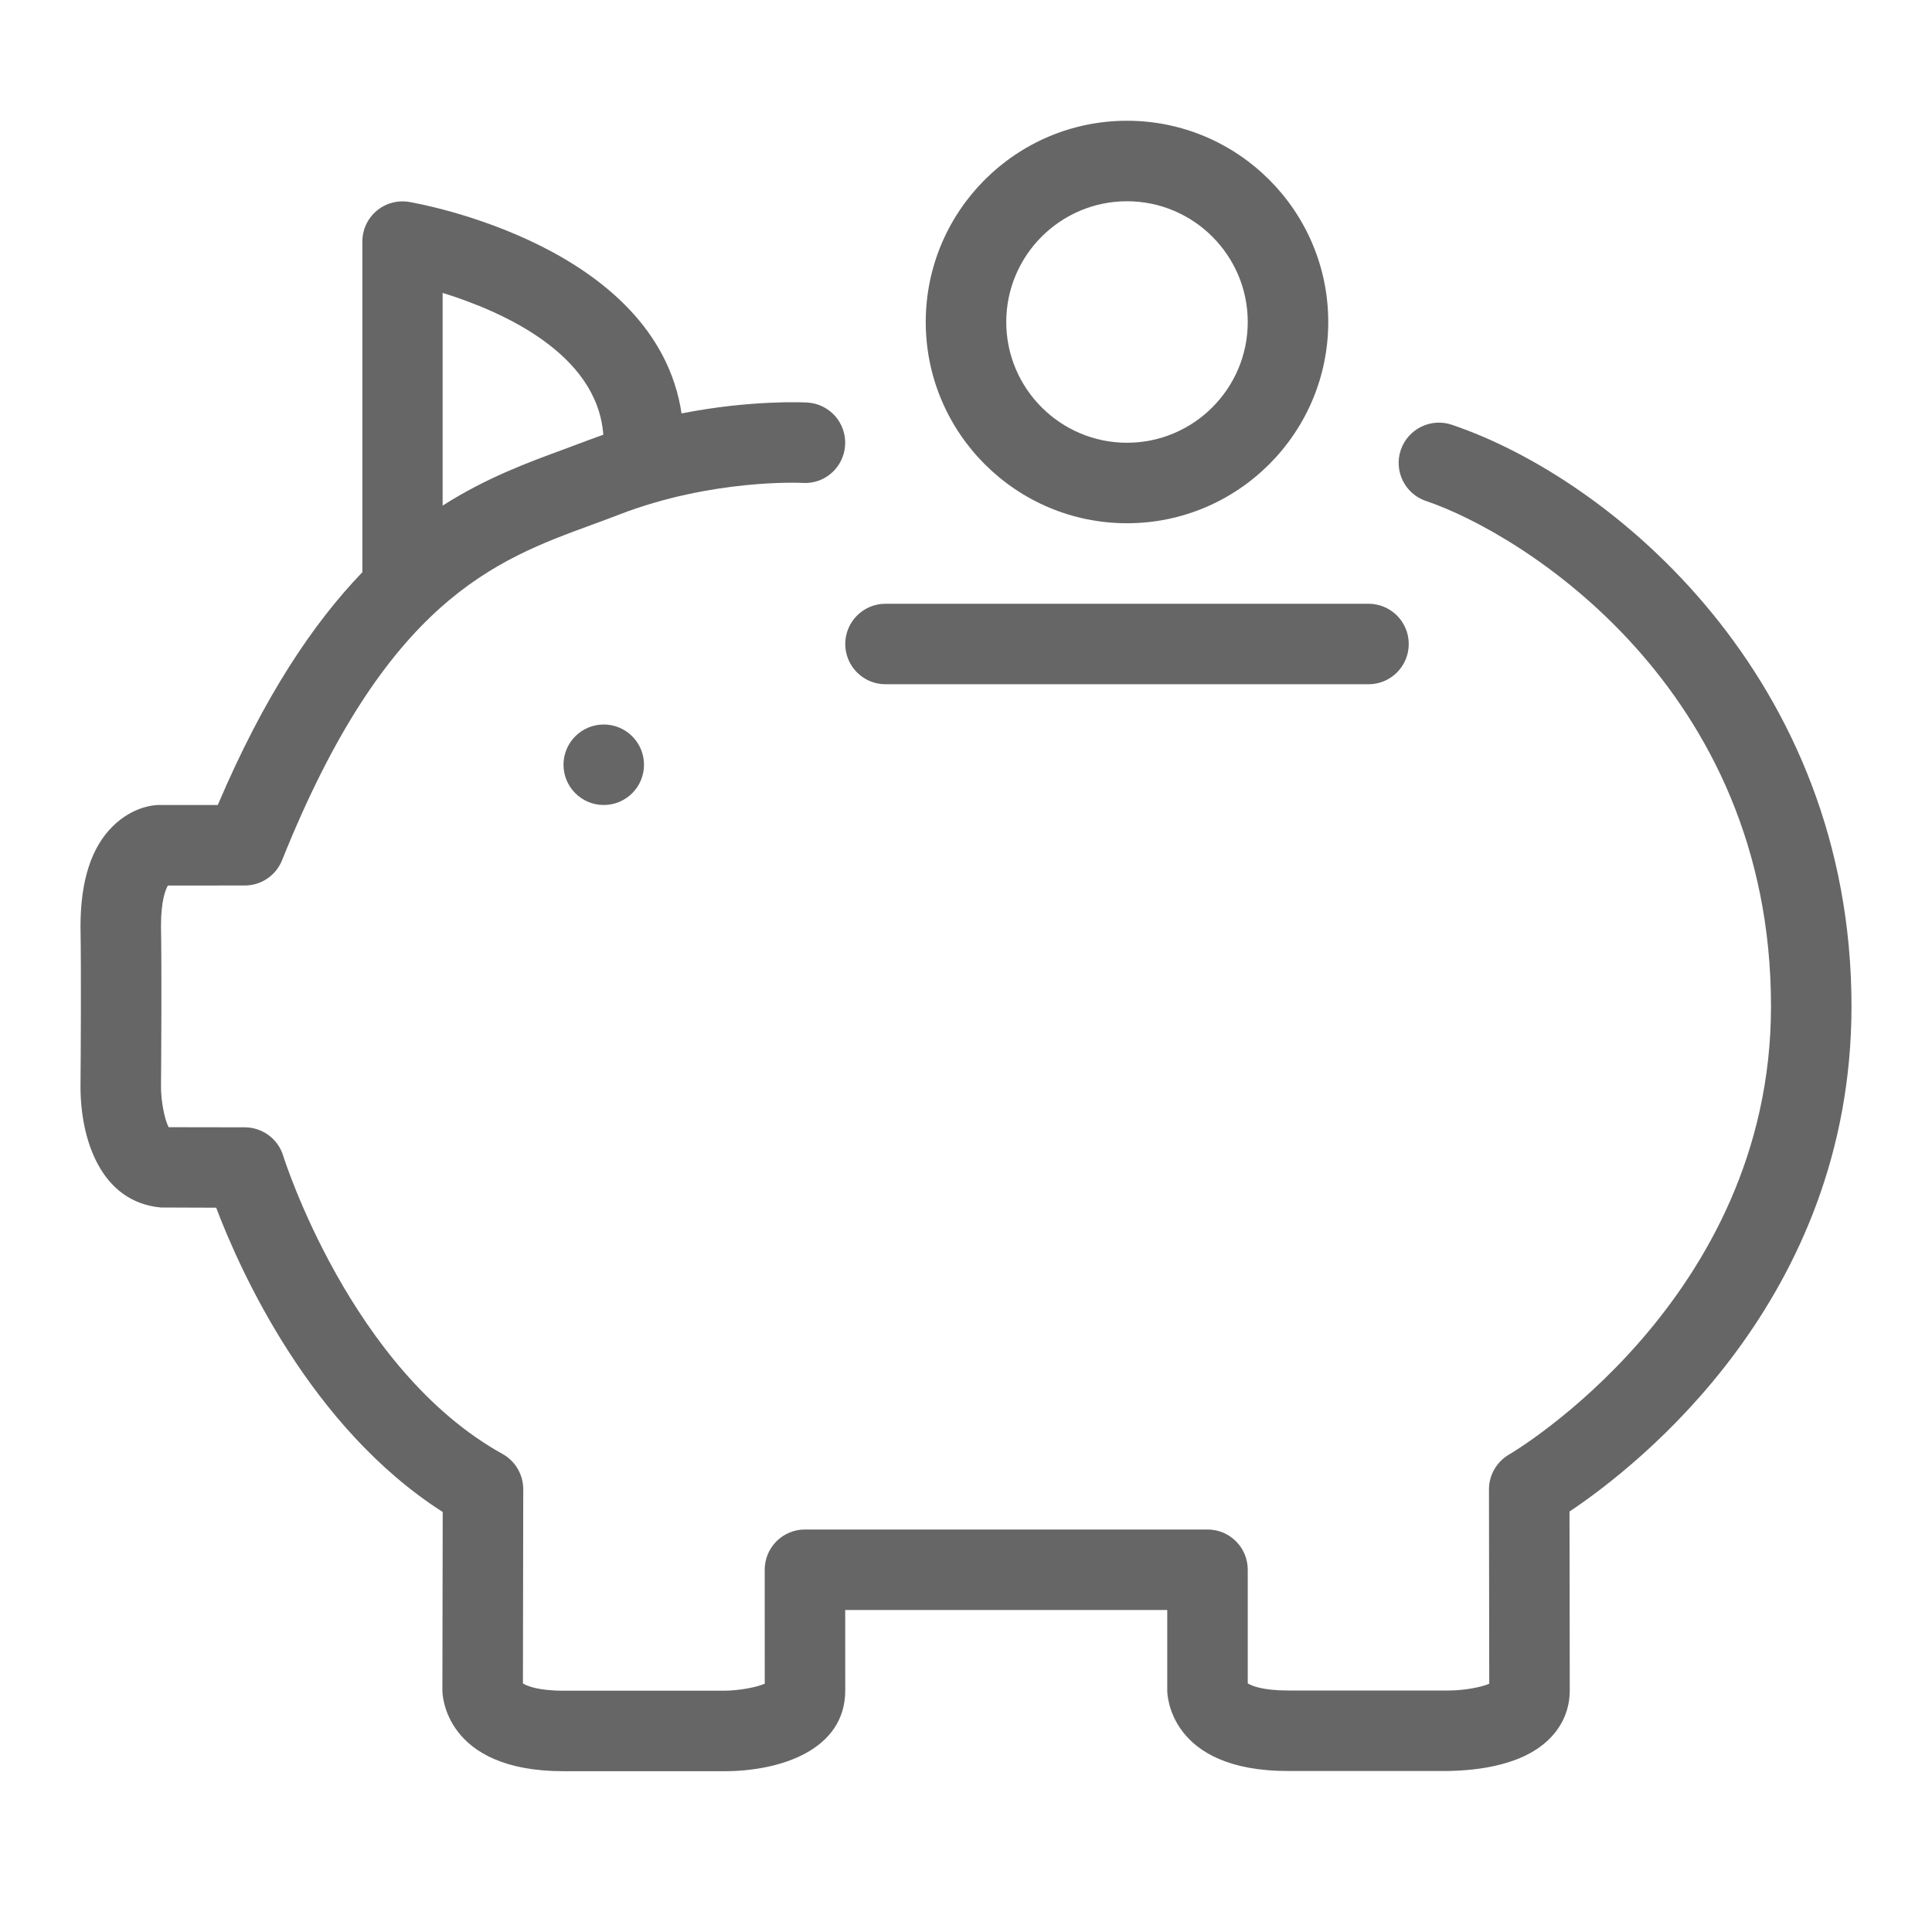
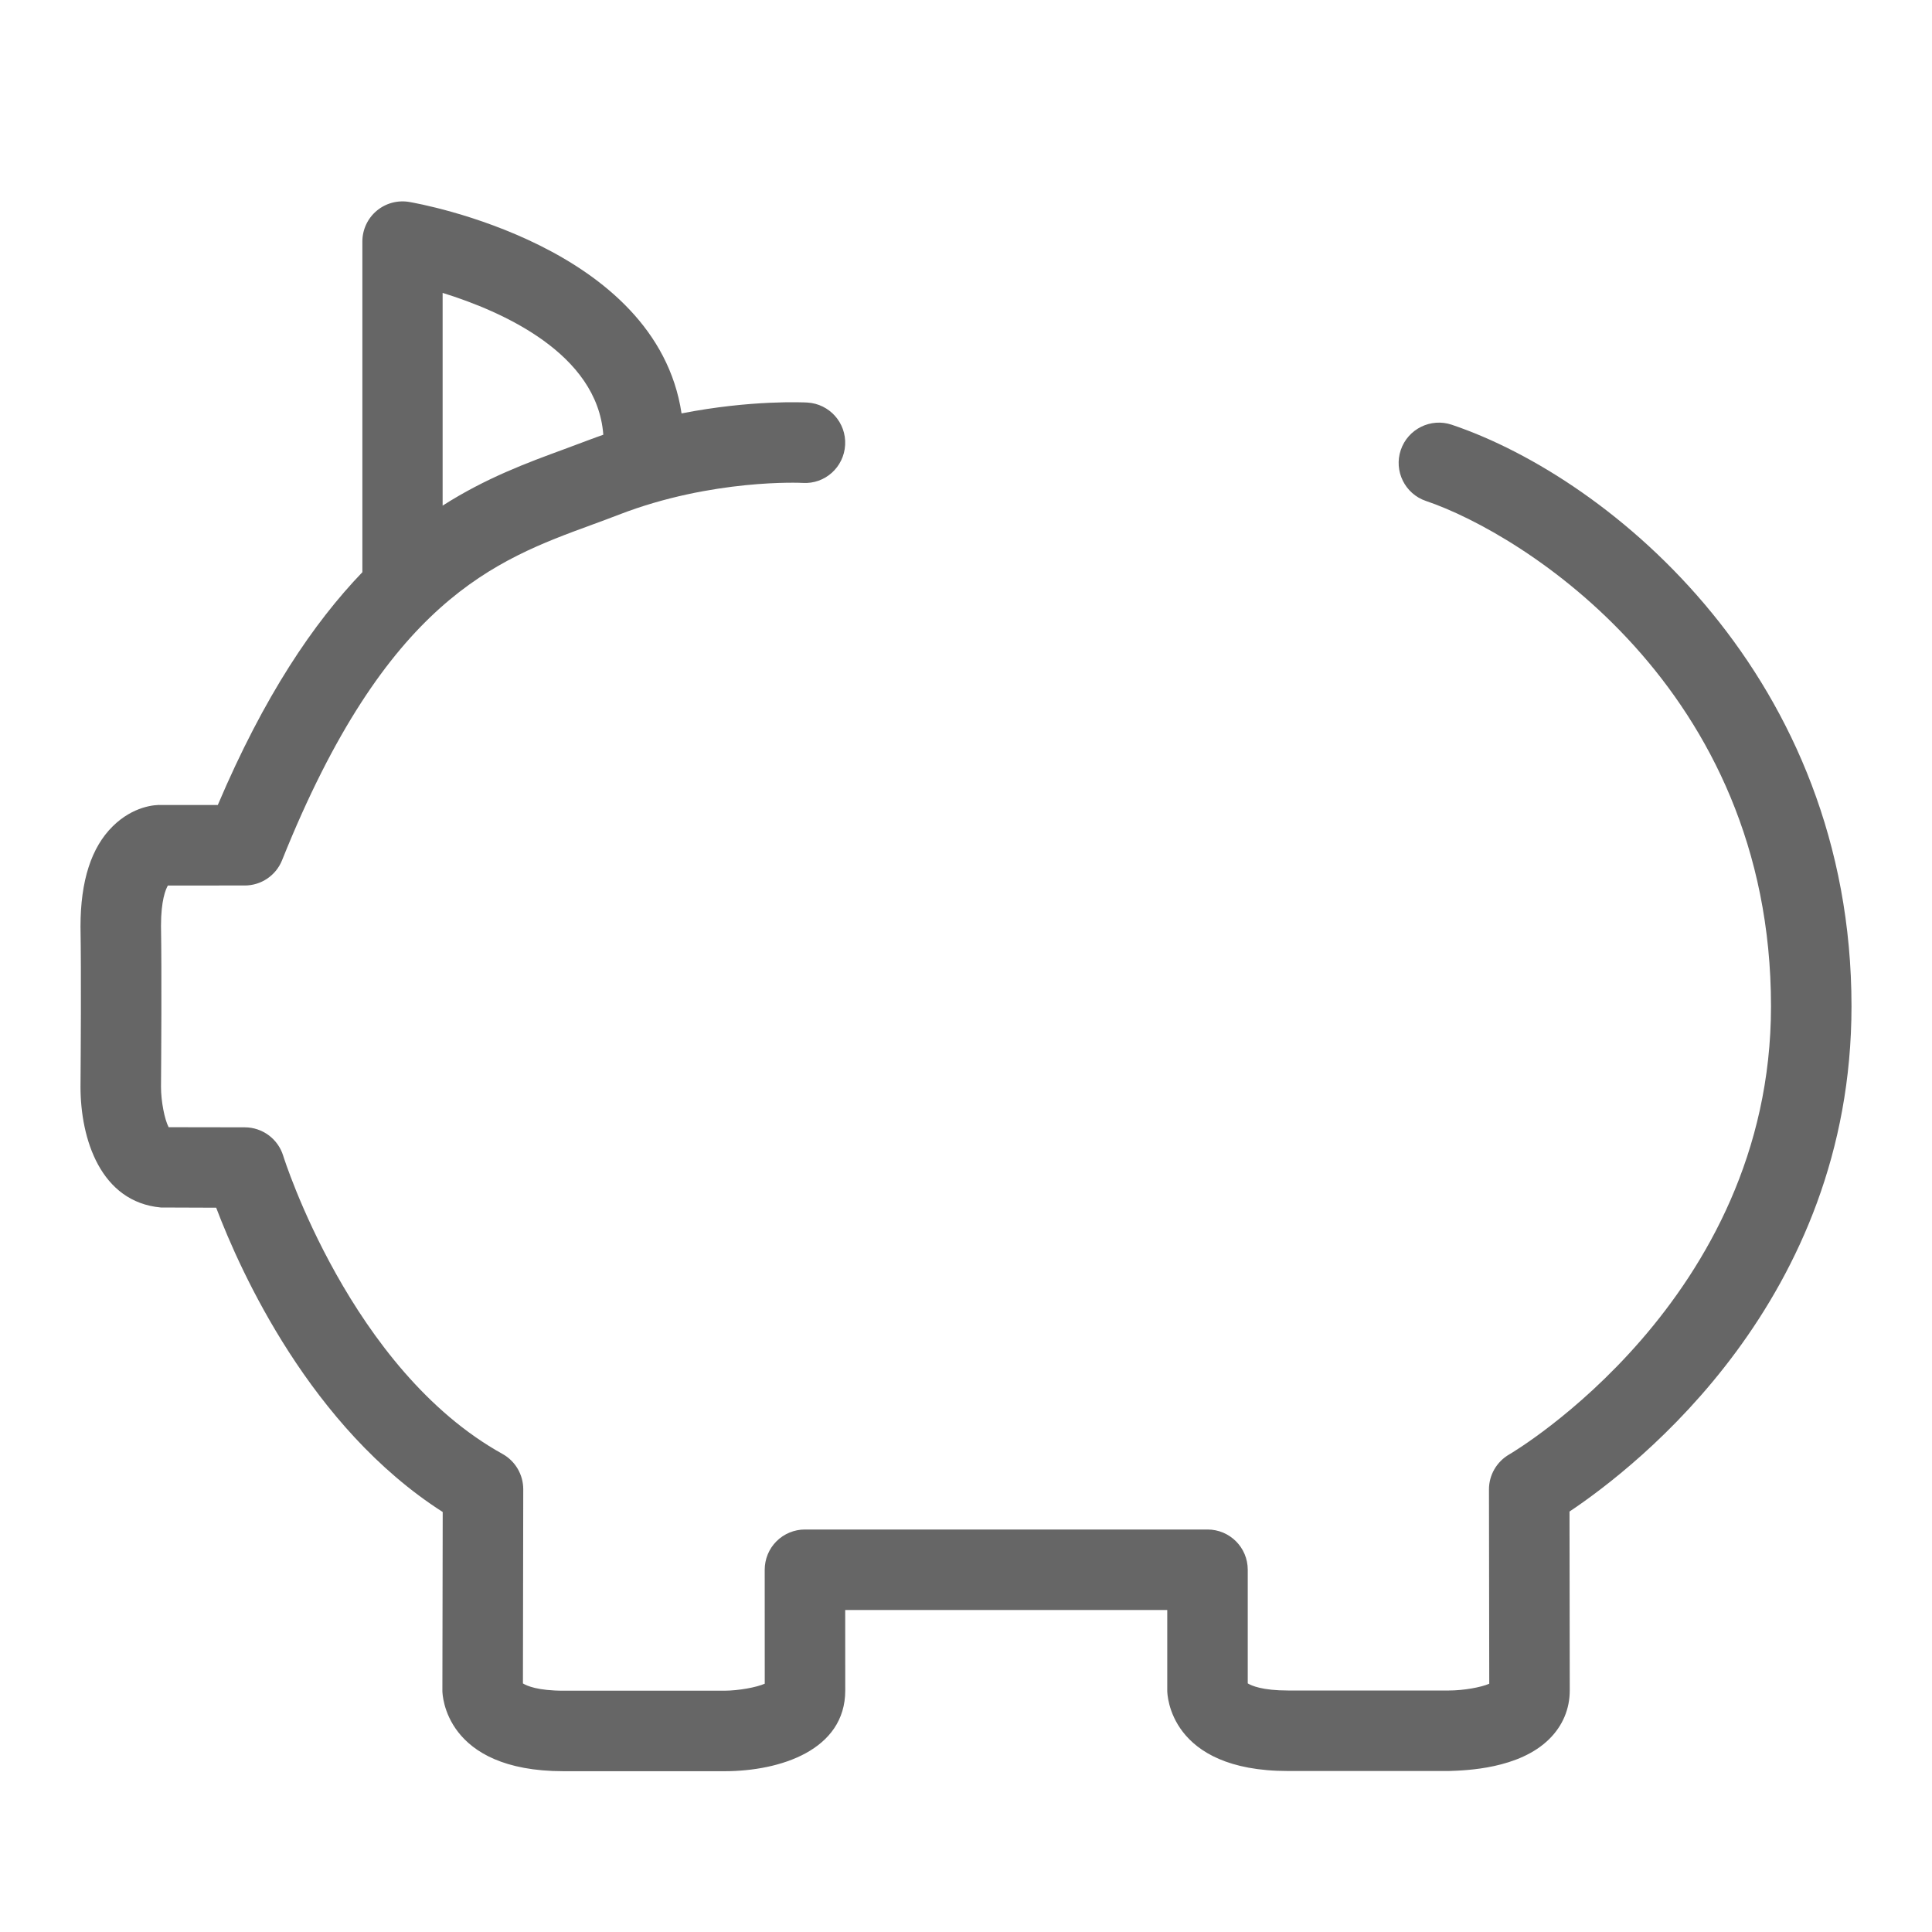
<svg xmlns="http://www.w3.org/2000/svg" version="1.1" x="0px" y="0px" viewBox="0 0 48 48" enable-background="new 0 0 48 48" xml:space="preserve">
  <g id="Grid">
</g>
  <g id="Icon">
-     <circle fill="#666666" cx="15" cy="19" r="1" />
-     <path fill="#666666" d="M46,25c0-8.14-5.938-13.1-9.93-14.447c-0.521-0.177-1.091,0.104-1.268,0.627   c-0.177,0.523,0.104,1.091,0.627,1.267C37.813,13.252,44,17.076,44,25c0,7.308-6.438,11.098-6.504,11.135   c-0.311,0.18-0.504,0.512-0.503,0.87L37,41.832C36.793,41.923,36.354,42,36,42h-4.002c-0.632,0-0.903-0.118-0.998-0.177V39   c0-0.553-0.447-1-1-1H19.999c-0.265,0-0.52,0.105-0.708,0.293s-0.292,0.442-0.292,0.708L19,41.831   c-0.207,0.092-0.648,0.172-1,0.174h-4c-0.642,0-0.914-0.122-1.008-0.181L13,37c0-0.364-0.197-0.7-0.515-0.877   c-3.773-2.091-5.433-7.356-5.449-7.409c-0.129-0.418-0.515-0.704-0.952-0.706L4.19,28.005C4.09,27.817,4,27.364,4,27.001   l0.001-0.124C4.005,26.321,4.02,24.159,4,23c0-0.627,0.114-0.901,0.171-1H6.08c0.409,0,0.776-0.249,0.928-0.628   c2.589-6.462,5.301-7.456,7.694-8.333c0.23-0.084,0.455-0.167,0.674-0.252c2.32-0.898,4.546-0.792,4.568-0.789   c0.554,0.034,1.023-0.392,1.053-0.943c0.031-0.551-0.389-1.022-0.94-1.054c-0.075-0.004-1.389-0.07-3.124,0.27   c-0.627-4.162-6.504-5.21-6.768-5.254C9.877,4.969,9.58,5.049,9.356,5.239C9.132,5.428,9.003,5.707,9.003,6v8.216   C7.791,15.477,6.565,17.285,5.411,20H4.017c-0.162-0.01-0.707,0.027-1.215,0.528C2.27,21.051,2,21.883,2,23.017   c0.02,1.162,0.005,3.297,0.001,3.846L2,27c0,1.299,0.5,2.863,1.996,3l1.375,0.005c0.604,1.592,2.344,5.459,5.628,7.56l-0.008,4.443   c0,0.082,0.051,1.997,3.009,1.997h4c1.384,0,3-0.525,3-2.005l-0.001-2H29v2.004C29,42.085,29.042,44,31.998,44h3.997   c0.429-0.014,1.75-0.051,2.499-0.797C38.825,42.874,39,42.458,39,42l-0.006-4.446C40.691,36.419,46,32.288,46,25z M14.989,10.801   c-0.111,0.04-0.222,0.078-0.334,0.121c-0.209,0.08-0.422,0.159-0.64,0.239c-0.907,0.333-1.936,0.71-3.018,1.401V7.277   C12.473,7.734,14.84,8.78,14.989,10.801z" />
-     <path fill="#666666" d="M28,13c-2.757,0-5-2.243-5-5c0-2.757,2.243-5,5-5s5,2.243,5,5C33,10.757,30.757,13,28,13z M28,5   c-1.654,0-3,1.346-3,3s1.346,3,3,3s3-1.346,3-3S29.654,5,28,5z" />
-     <path fill="#666666" d="M34,17H22c-0.552,0-1-0.448-1-1s0.448-1,1-1h12c0.553,0,1,0.448,1,1S34.553,17,34,17z" />
+     <path fill="#666666" d="M46,25c0-8.14-5.938-13.1-9.93-14.447c-0.521-0.177-1.091,0.104-1.268,0.627   c-0.177,0.523,0.104,1.091,0.627,1.267C37.813,13.252,44,17.076,44,25c0,7.308-6.438,11.098-6.504,11.135   c-0.311,0.18-0.504,0.512-0.503,0.87L37,41.832C36.793,41.923,36.354,42,36,42h-4.002c-0.632,0-0.903-0.118-0.998-0.177V39   c0-0.553-0.447-1-1-1H19.999c-0.265,0-0.52,0.105-0.708,0.293s-0.292,0.442-0.292,0.708L19,41.831   c-0.207,0.092-0.648,0.172-1,0.174h-4c-0.642,0-0.914-0.122-1.008-0.181L13,37c0-0.364-0.197-0.7-0.515-0.877   c-3.773-2.091-5.433-7.356-5.449-7.409c-0.129-0.418-0.515-0.704-0.952-0.706L4.19,28.005C4.09,27.817,4,27.364,4,27.001   l0.001-0.124C4.005,26.321,4.02,24.159,4,23c0-0.627,0.114-0.901,0.171-1H6.08c0.409,0,0.776-0.249,0.928-0.628   c2.589-6.462,5.301-7.456,7.694-8.333c0.23-0.084,0.455-0.167,0.674-0.252c2.32-0.898,4.546-0.792,4.568-0.789   c0.554,0.034,1.023-0.392,1.053-0.943c0.031-0.551-0.389-1.022-0.94-1.054c-0.075-0.004-1.389-0.07-3.124,0.27   c-0.627-4.162-6.504-5.21-6.768-5.254C9.877,4.969,9.58,5.049,9.356,5.239C9.132,5.428,9.003,5.707,9.003,6v8.216   C7.791,15.477,6.565,17.285,5.411,20H4.017c-0.162-0.01-0.707,0.027-1.215,0.528C2.27,21.051,2,21.883,2,23.017   c0.02,1.162,0.005,3.297,0.001,3.846L2,27c0,1.299,0.5,2.863,1.996,3l1.375,0.005c0.604,1.592,2.344,5.459,5.628,7.56l-0.008,4.443   c0,0.082,0.051,1.997,3.009,1.997h4c1.384,0,3-0.525,3-2.005l-0.001-2H29v2.004C29,42.085,29.042,44,31.998,44h3.997   c0.429-0.014,1.75-0.051,2.499-0.797C38.825,42.874,39,42.458,39,42l-0.006-4.446C40.691,36.419,46,32.288,46,25M14.989,10.801   c-0.111,0.04-0.222,0.078-0.334,0.121c-0.209,0.08-0.422,0.159-0.64,0.239c-0.907,0.333-1.936,0.71-3.018,1.401V7.277   C12.473,7.734,14.84,8.78,14.989,10.801z" />
  </g>
</svg>